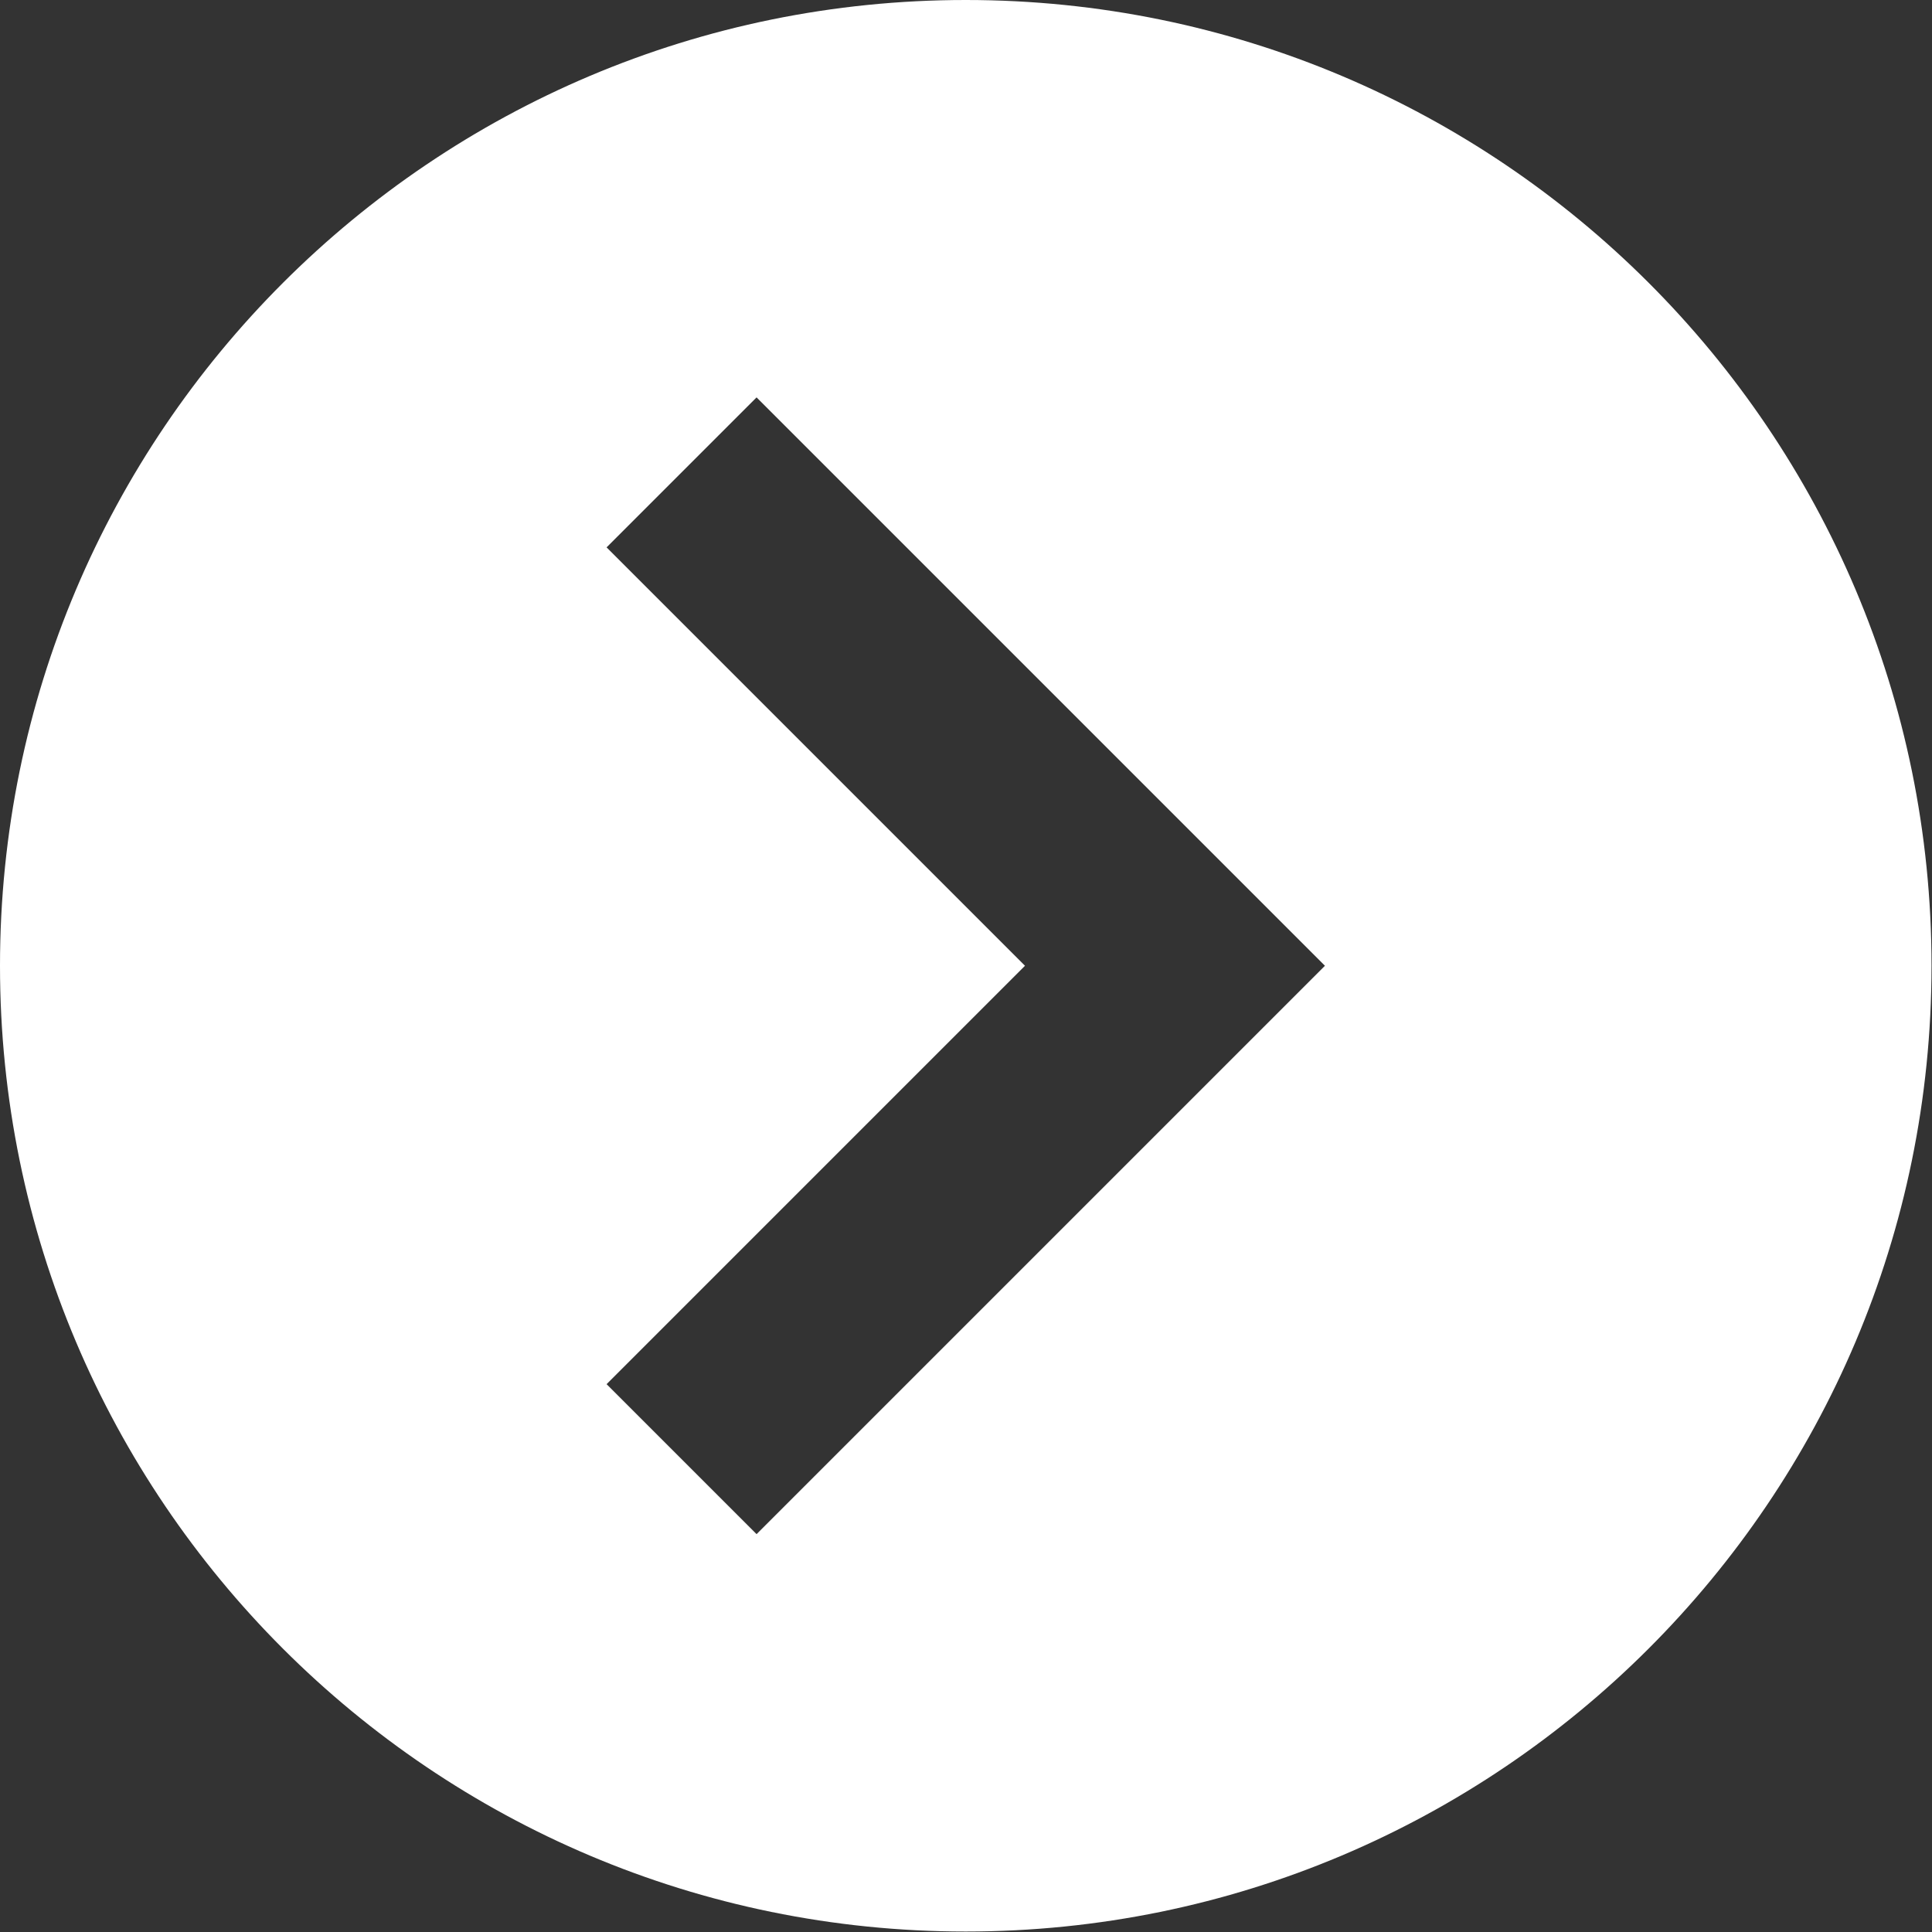
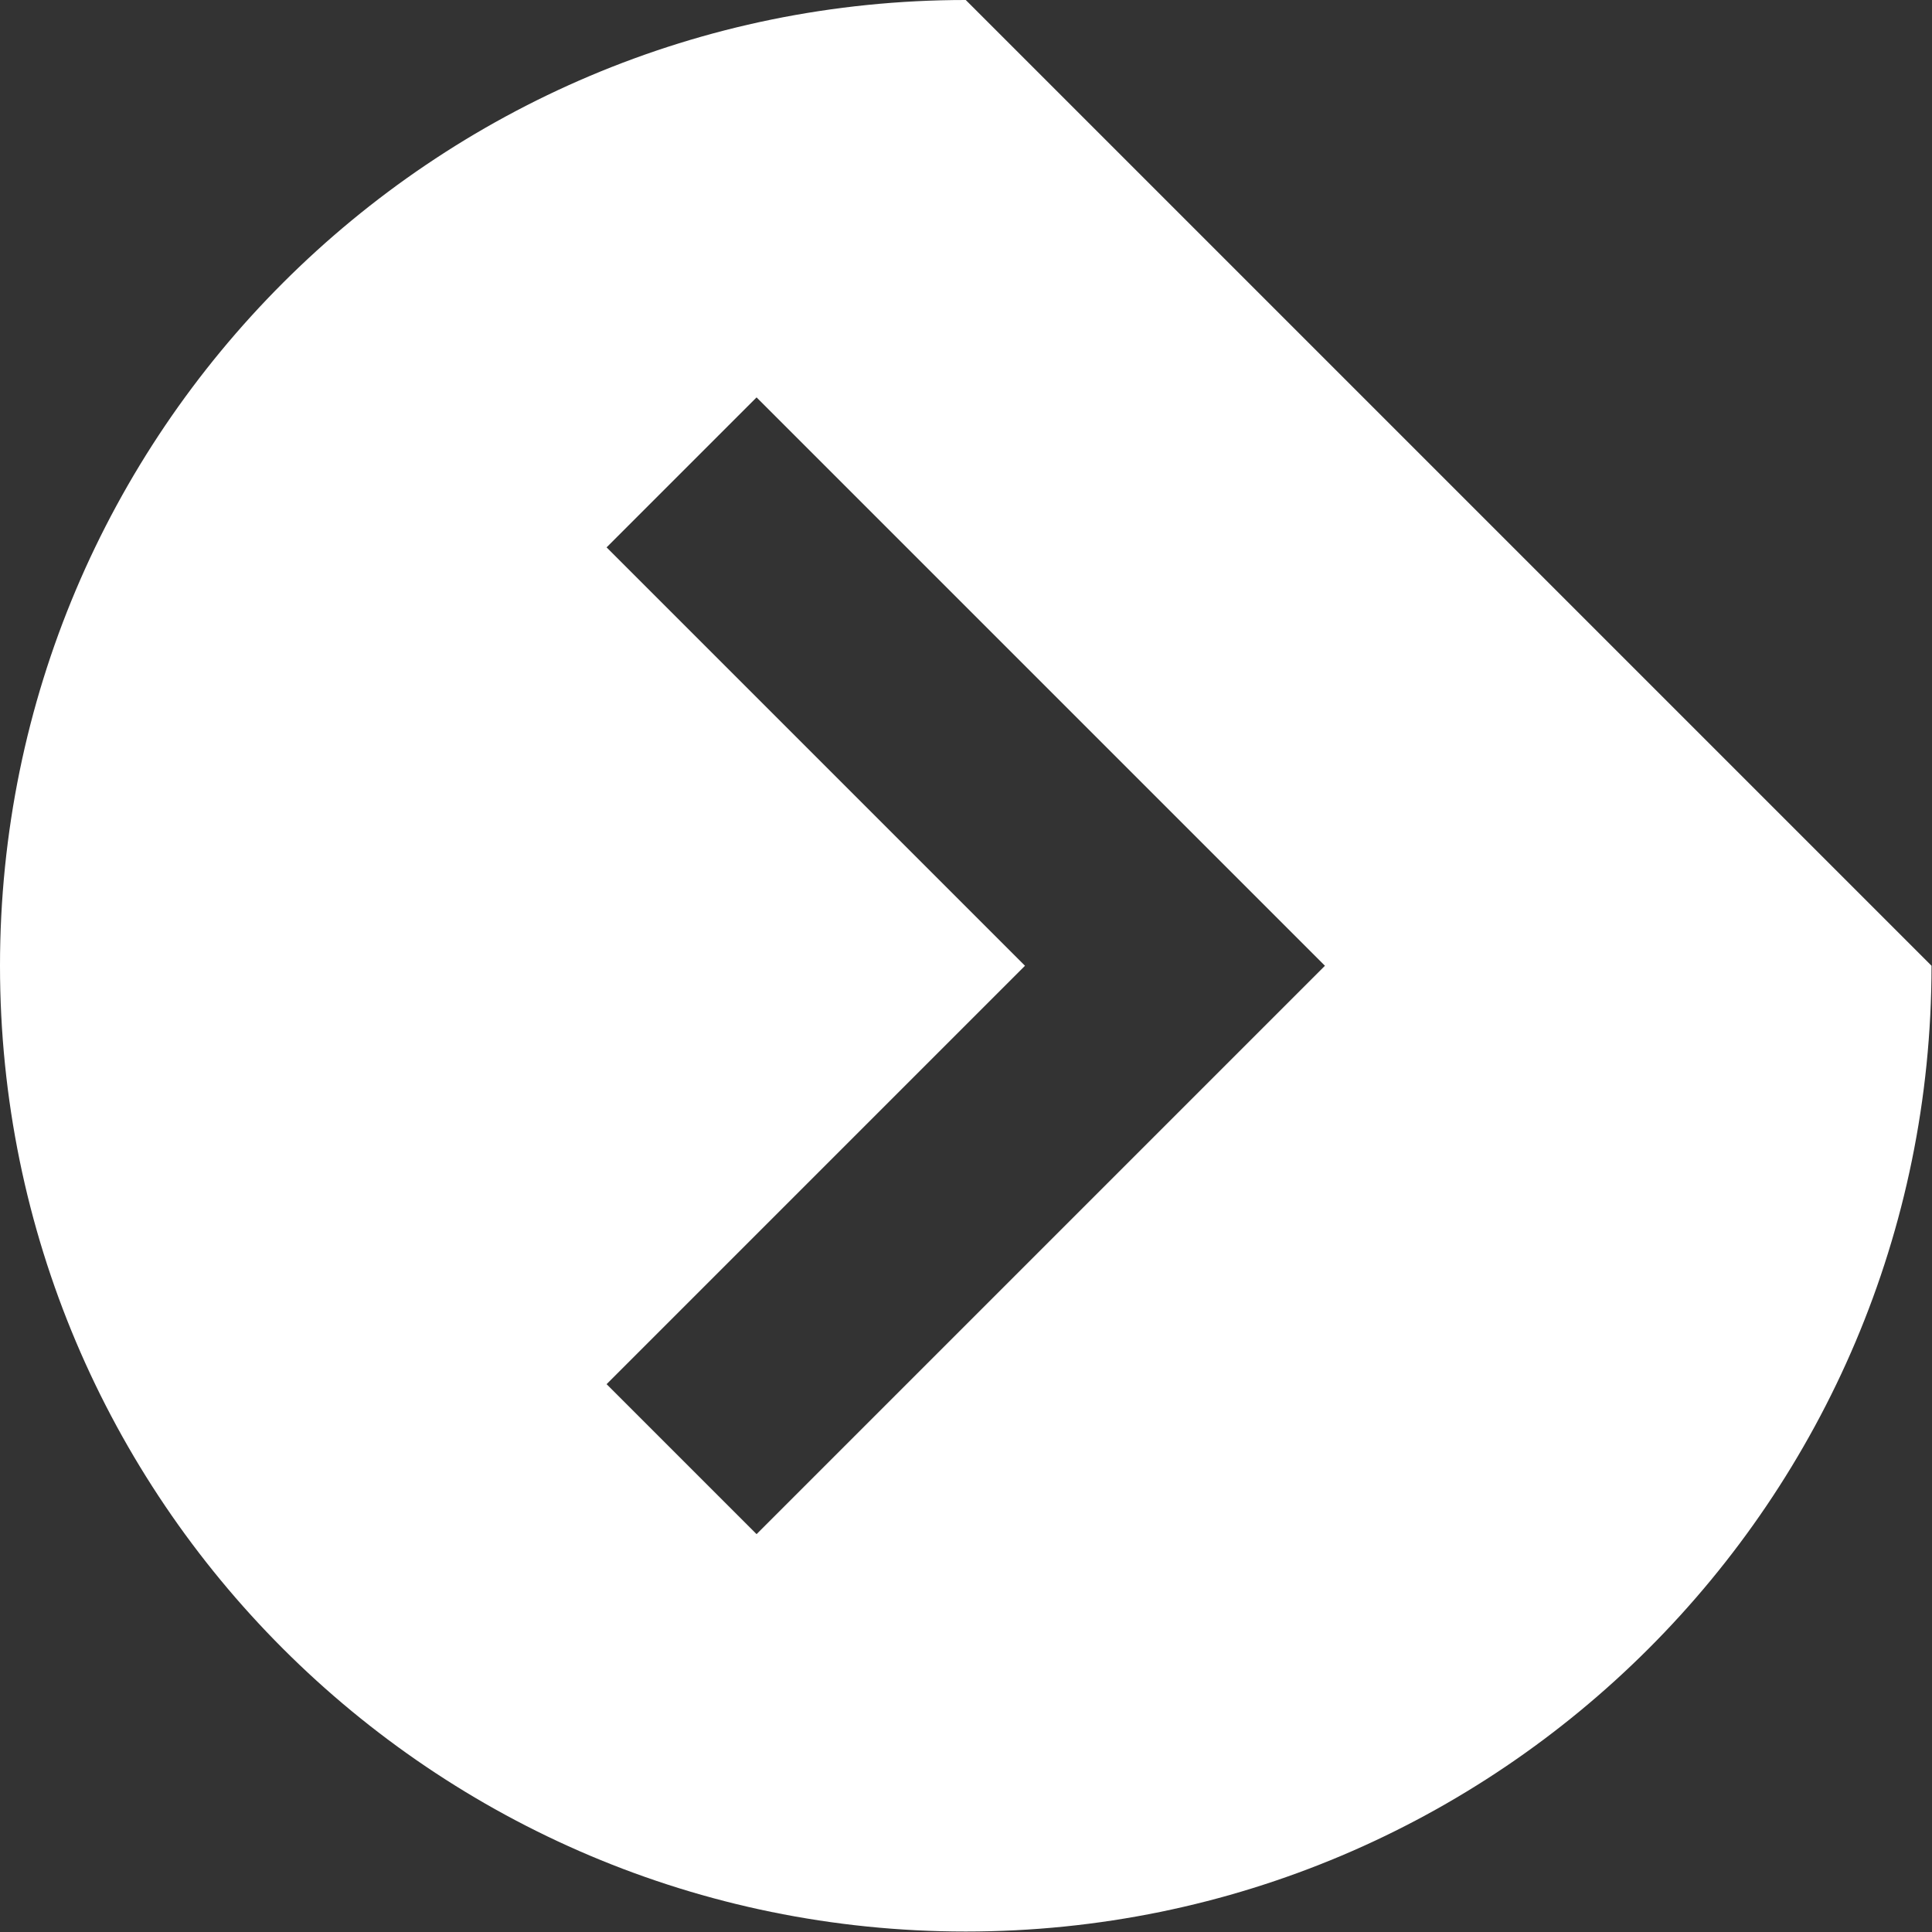
<svg xmlns="http://www.w3.org/2000/svg" id="_レイヤー_1" data-name="レイヤー 1" viewBox="0 0 40.45 40.45">
  <rect x="0" y="0" width="40.45" height="40.45" fill="#333333" stroke="none" />
  <defs>
    <style>
      .cls-1 {
        fill: #fff;
      }
    </style>
  </defs>
-   <path class="cls-1" d="M20.22,0C9.06,0,0,9.05,0,20.22s9.06,20.22,20.22,20.22,20.22-9.05,20.22-20.22S31.39,0,20.22,0ZM15.84,32.12l-3.14-3.14,8.76-8.76-8.76-8.76,3.14-3.14,11.9,11.9-11.9,11.9Z" />
+   <path class="cls-1" d="M20.22,0C9.06,0,0,9.05,0,20.22s9.06,20.22,20.22,20.22,20.22-9.05,20.22-20.22ZM15.84,32.12l-3.14-3.14,8.76-8.76-8.76-8.76,3.14-3.14,11.9,11.9-11.9,11.9Z" />
</svg>